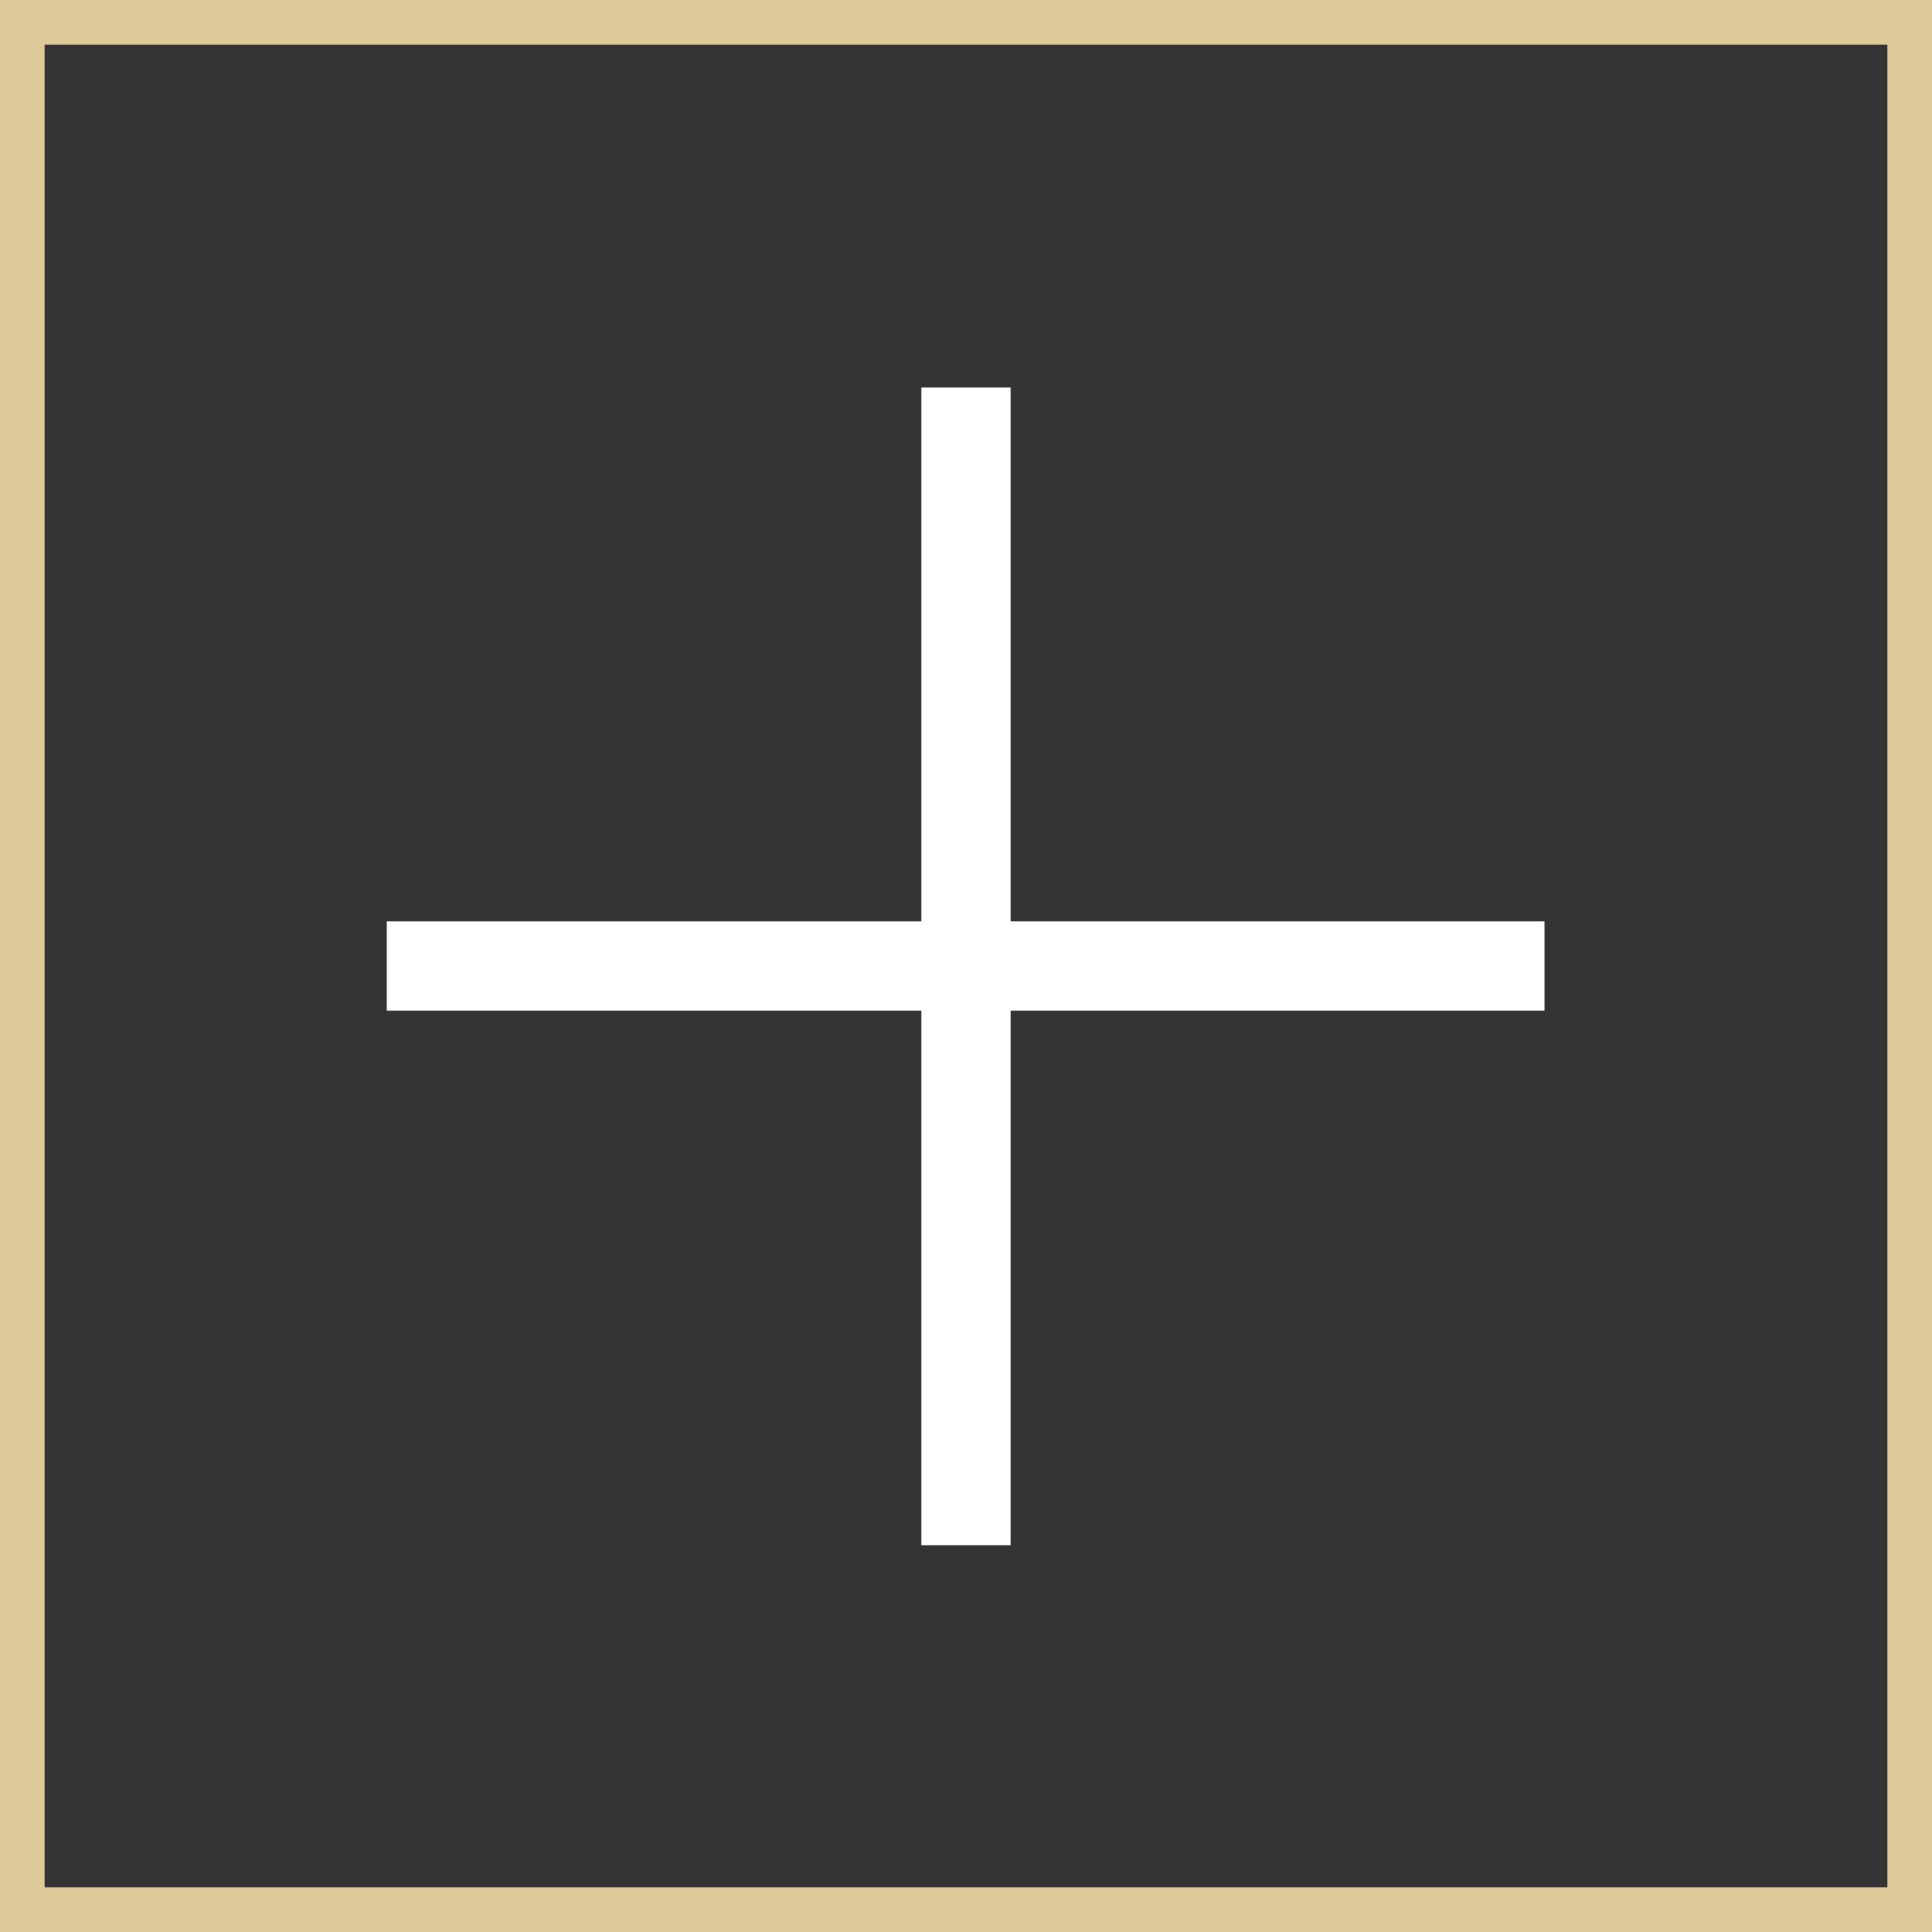
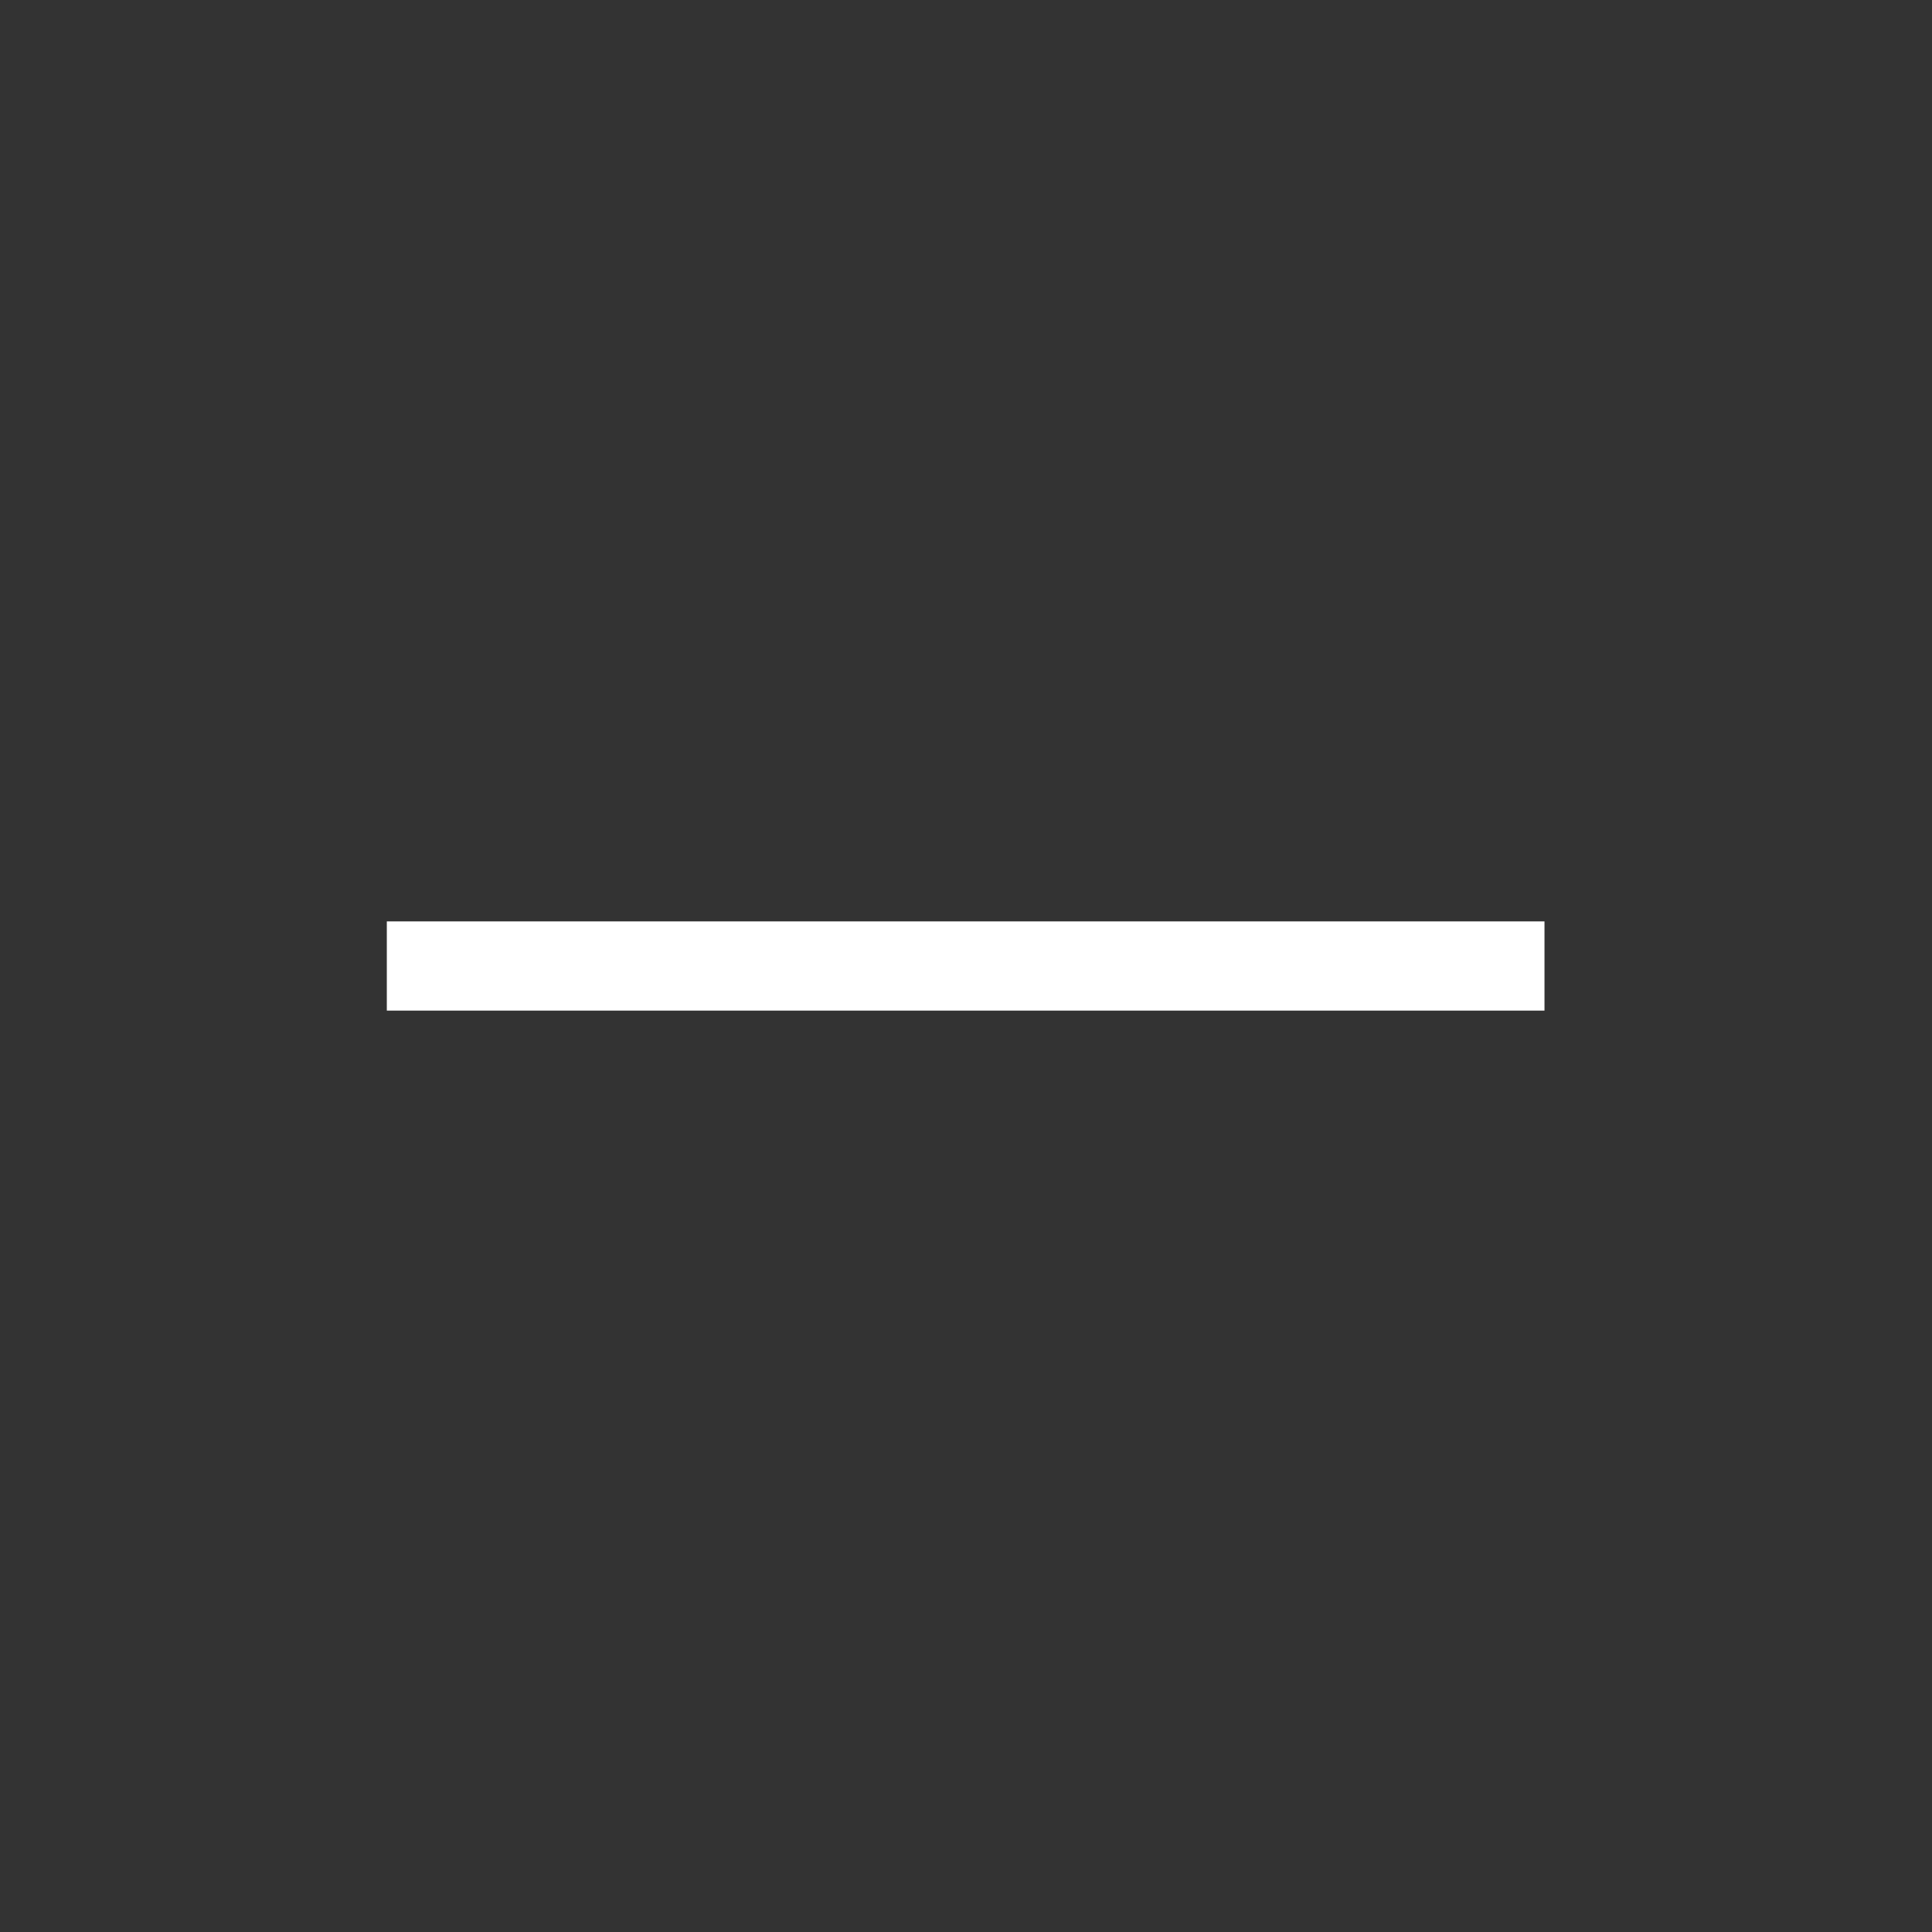
<svg xmlns="http://www.w3.org/2000/svg" id="Layer_2" data-name="Layer 2" viewBox="0 0 27.72 27.72">
  <rect x="0" y="0" width="27.72" height="27.72" fill="#333333" stroke="none" />
  <defs>
    <style>
      .cls-1 {
        fill: #fff;
      }

      .cls-2 {
        fill: #dec99b;
      }
    </style>
  </defs>
  <g id="Layer_1-2" data-name="Layer 1">
    <g>
-       <path class="cls-2" d="M27.72,27.72H0V0h27.72v27.72ZM.64,27.08h26.44V.64H.64v26.44Z" />
-       <rect class="cls-1" x="13.22" y="5.56" width="1.28" height="16.61" />
      <rect class="cls-1" x="5.55" y="13.22" width="16.61" height="1.28" />
    </g>
  </g>
</svg>